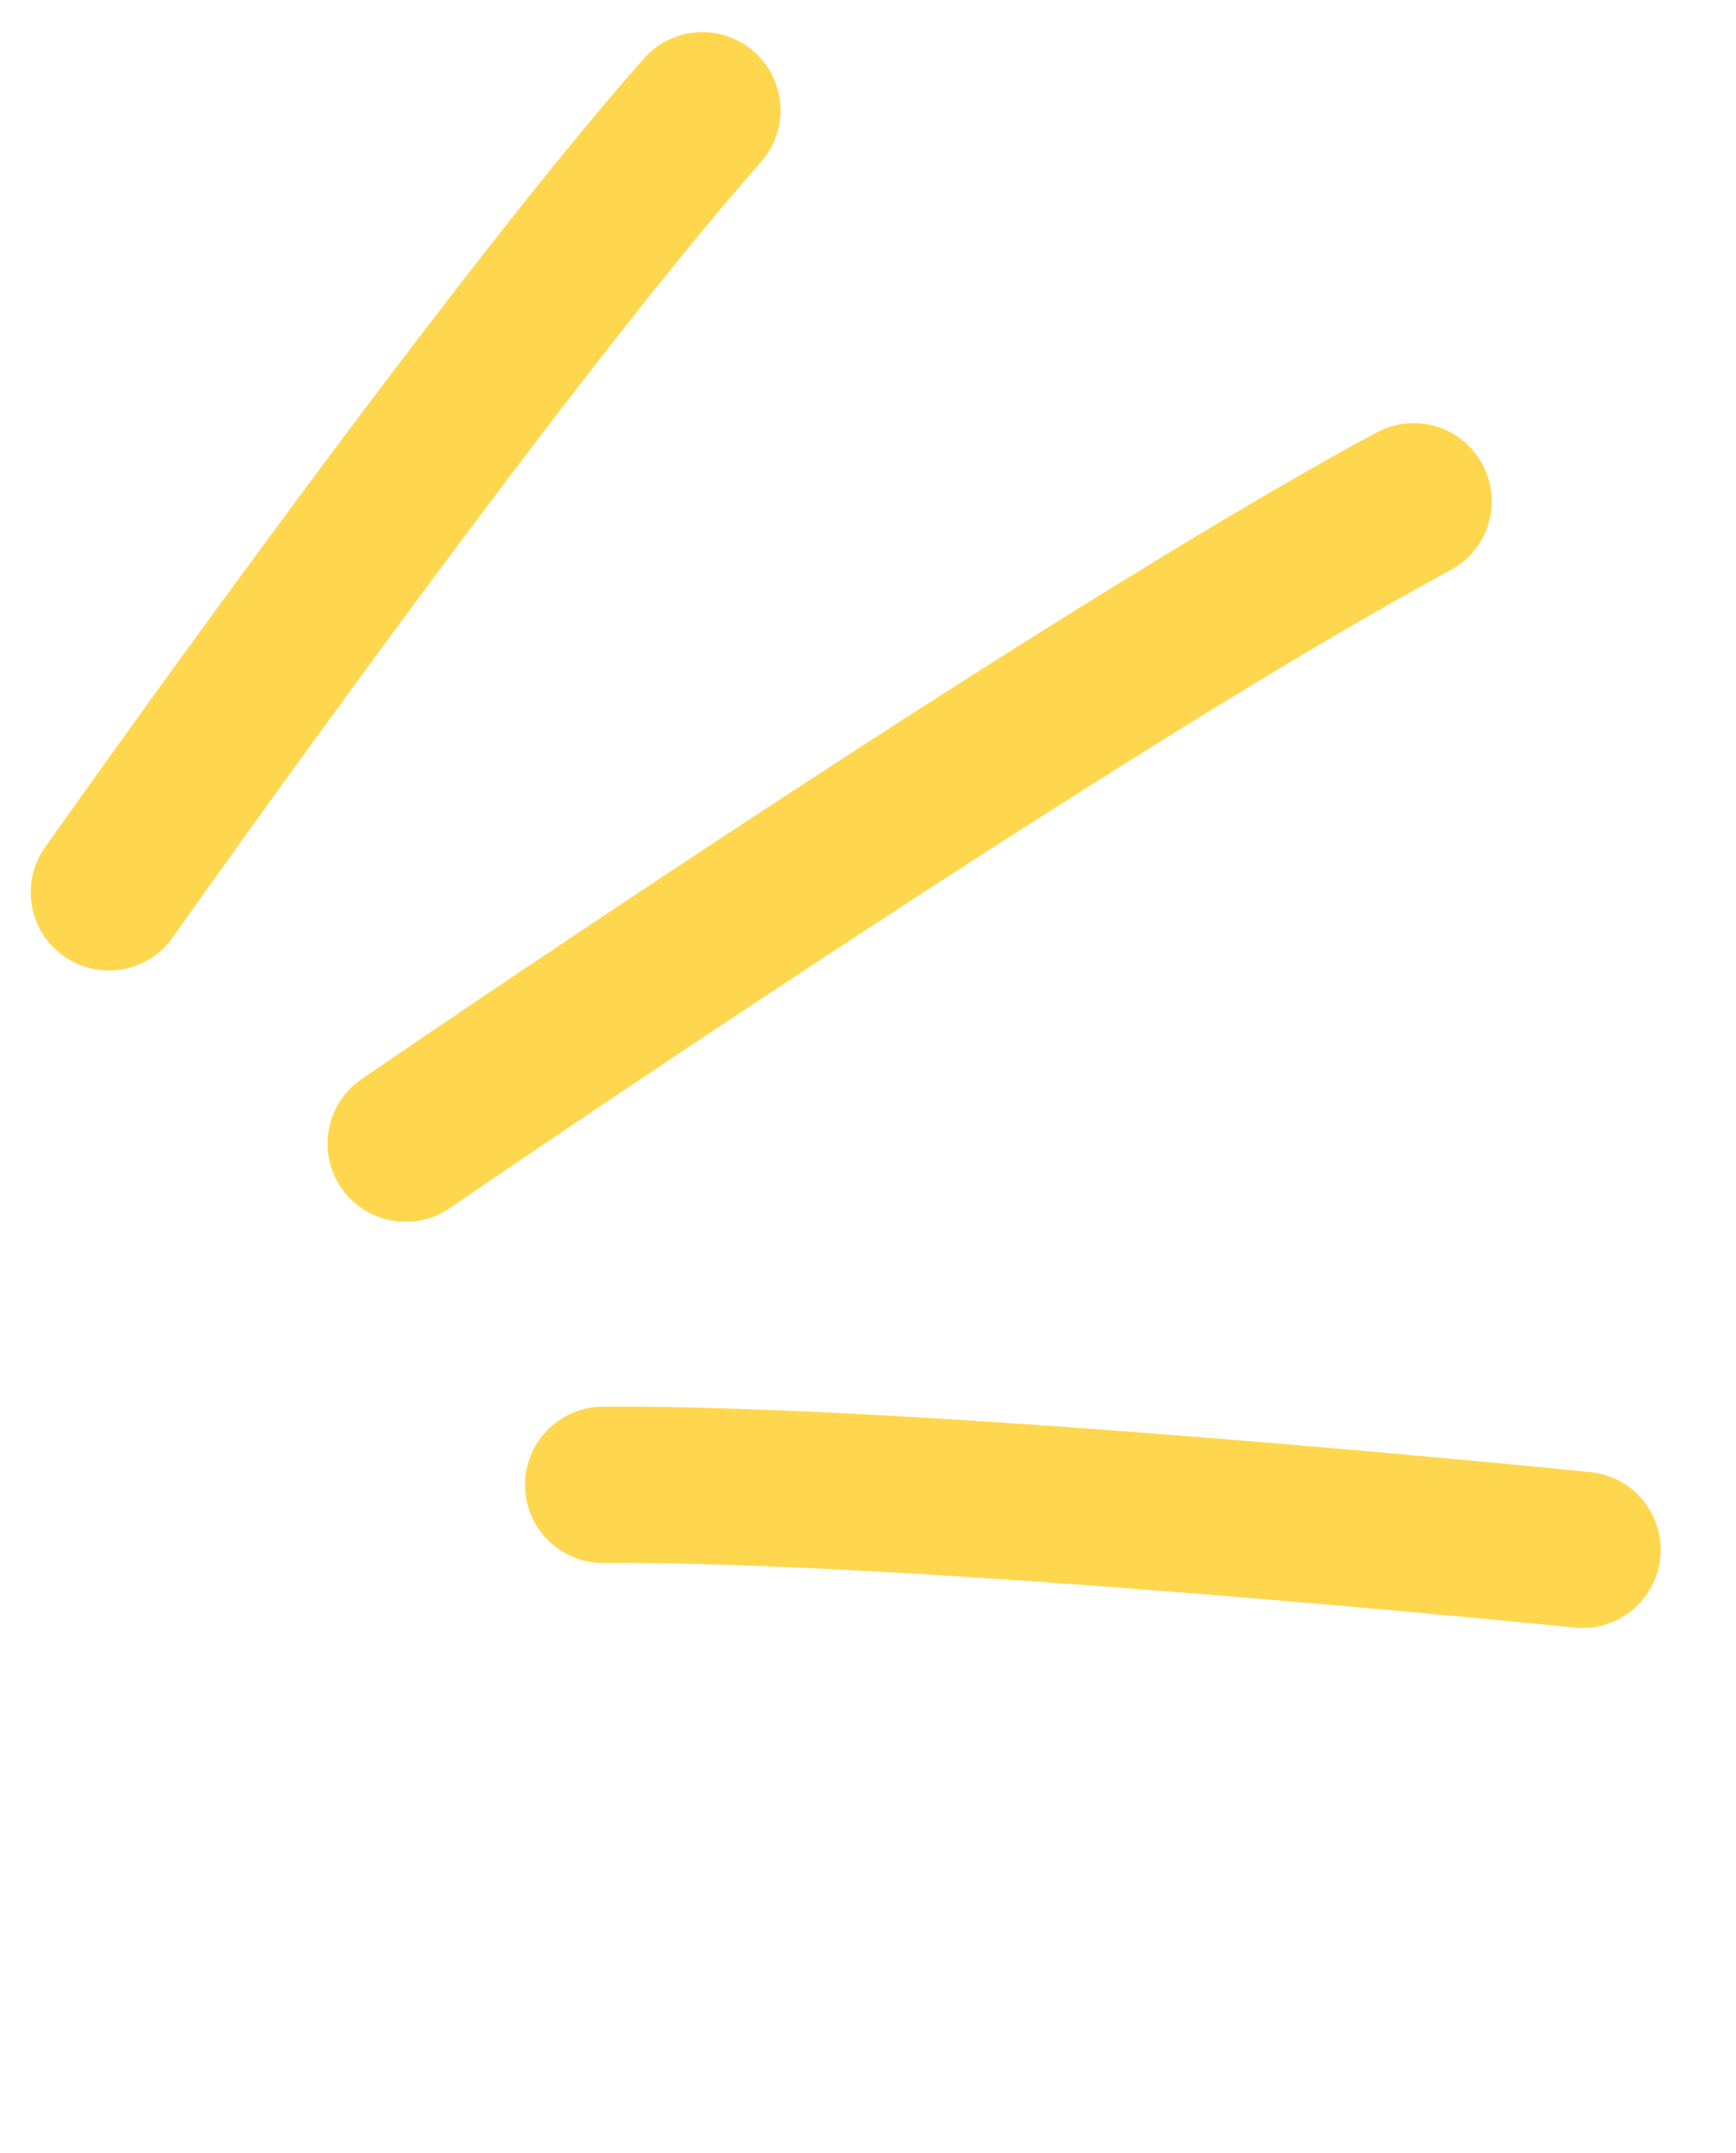
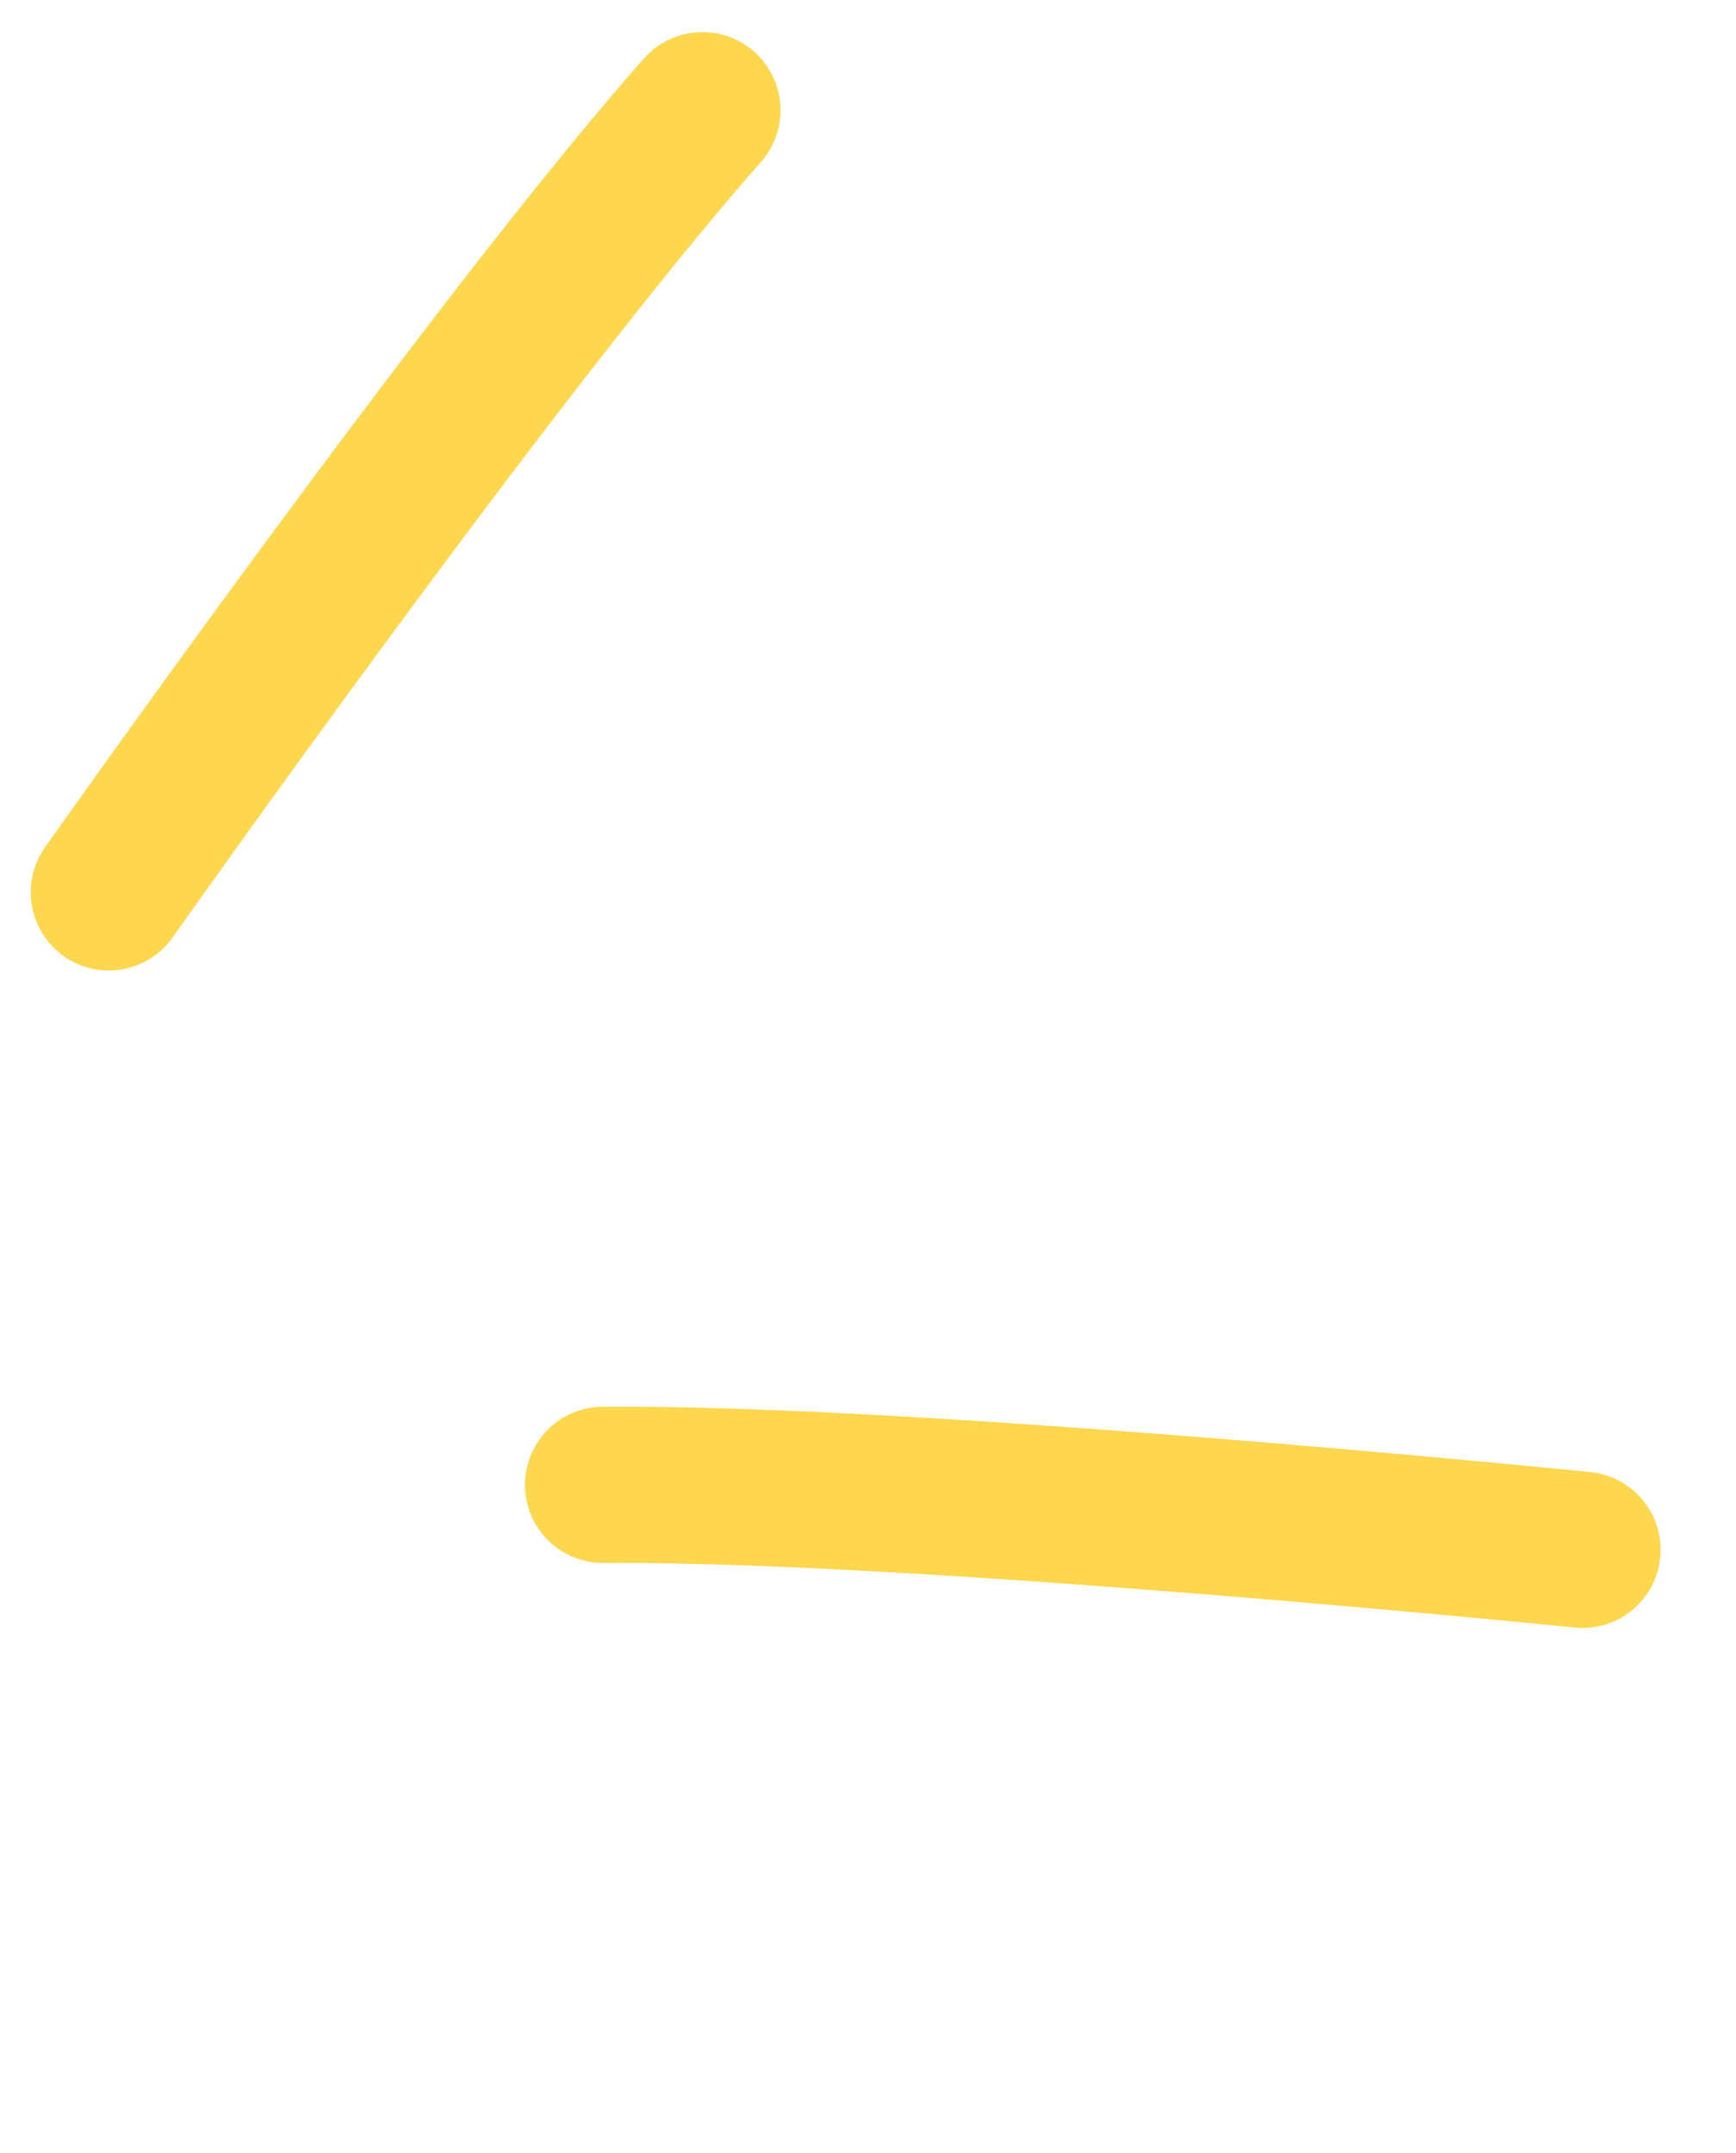
<svg xmlns="http://www.w3.org/2000/svg" width="44.455" height="55.1" viewBox="0 0 44.455 55.1">
  <g id="_3_traits" data-name="3 traits" transform="translate(-1105.88 -6044.123)">
    <path id="Tracé_24824" data-name="Tracé 24824" d="M3290.667,16919.963s9.9-14.025,15.2-20.018" transform="translate(-2182 -10853)" fill="none" stroke="#ffd74e" stroke-linecap="round" stroke-width="4" />
-     <path id="Tracé_24825" data-name="Tracé 24825" d="M3290.667,16924.859s11.579-17.457,17.774-24.914" transform="translate(4405.378 -10851.767) rotate(22)" fill="none" stroke="#ffd74e" stroke-linecap="round" stroke-width="4" />
    <path id="Tracé_24826" data-name="Tracé 24826" d="M0,0S9.9,14.027,15.2,20.02" transform="translate(1146.405 6083.791) rotate(131)" fill="none" stroke="#ffd74e" stroke-linecap="round" stroke-width="4" />
  </g>
</svg>